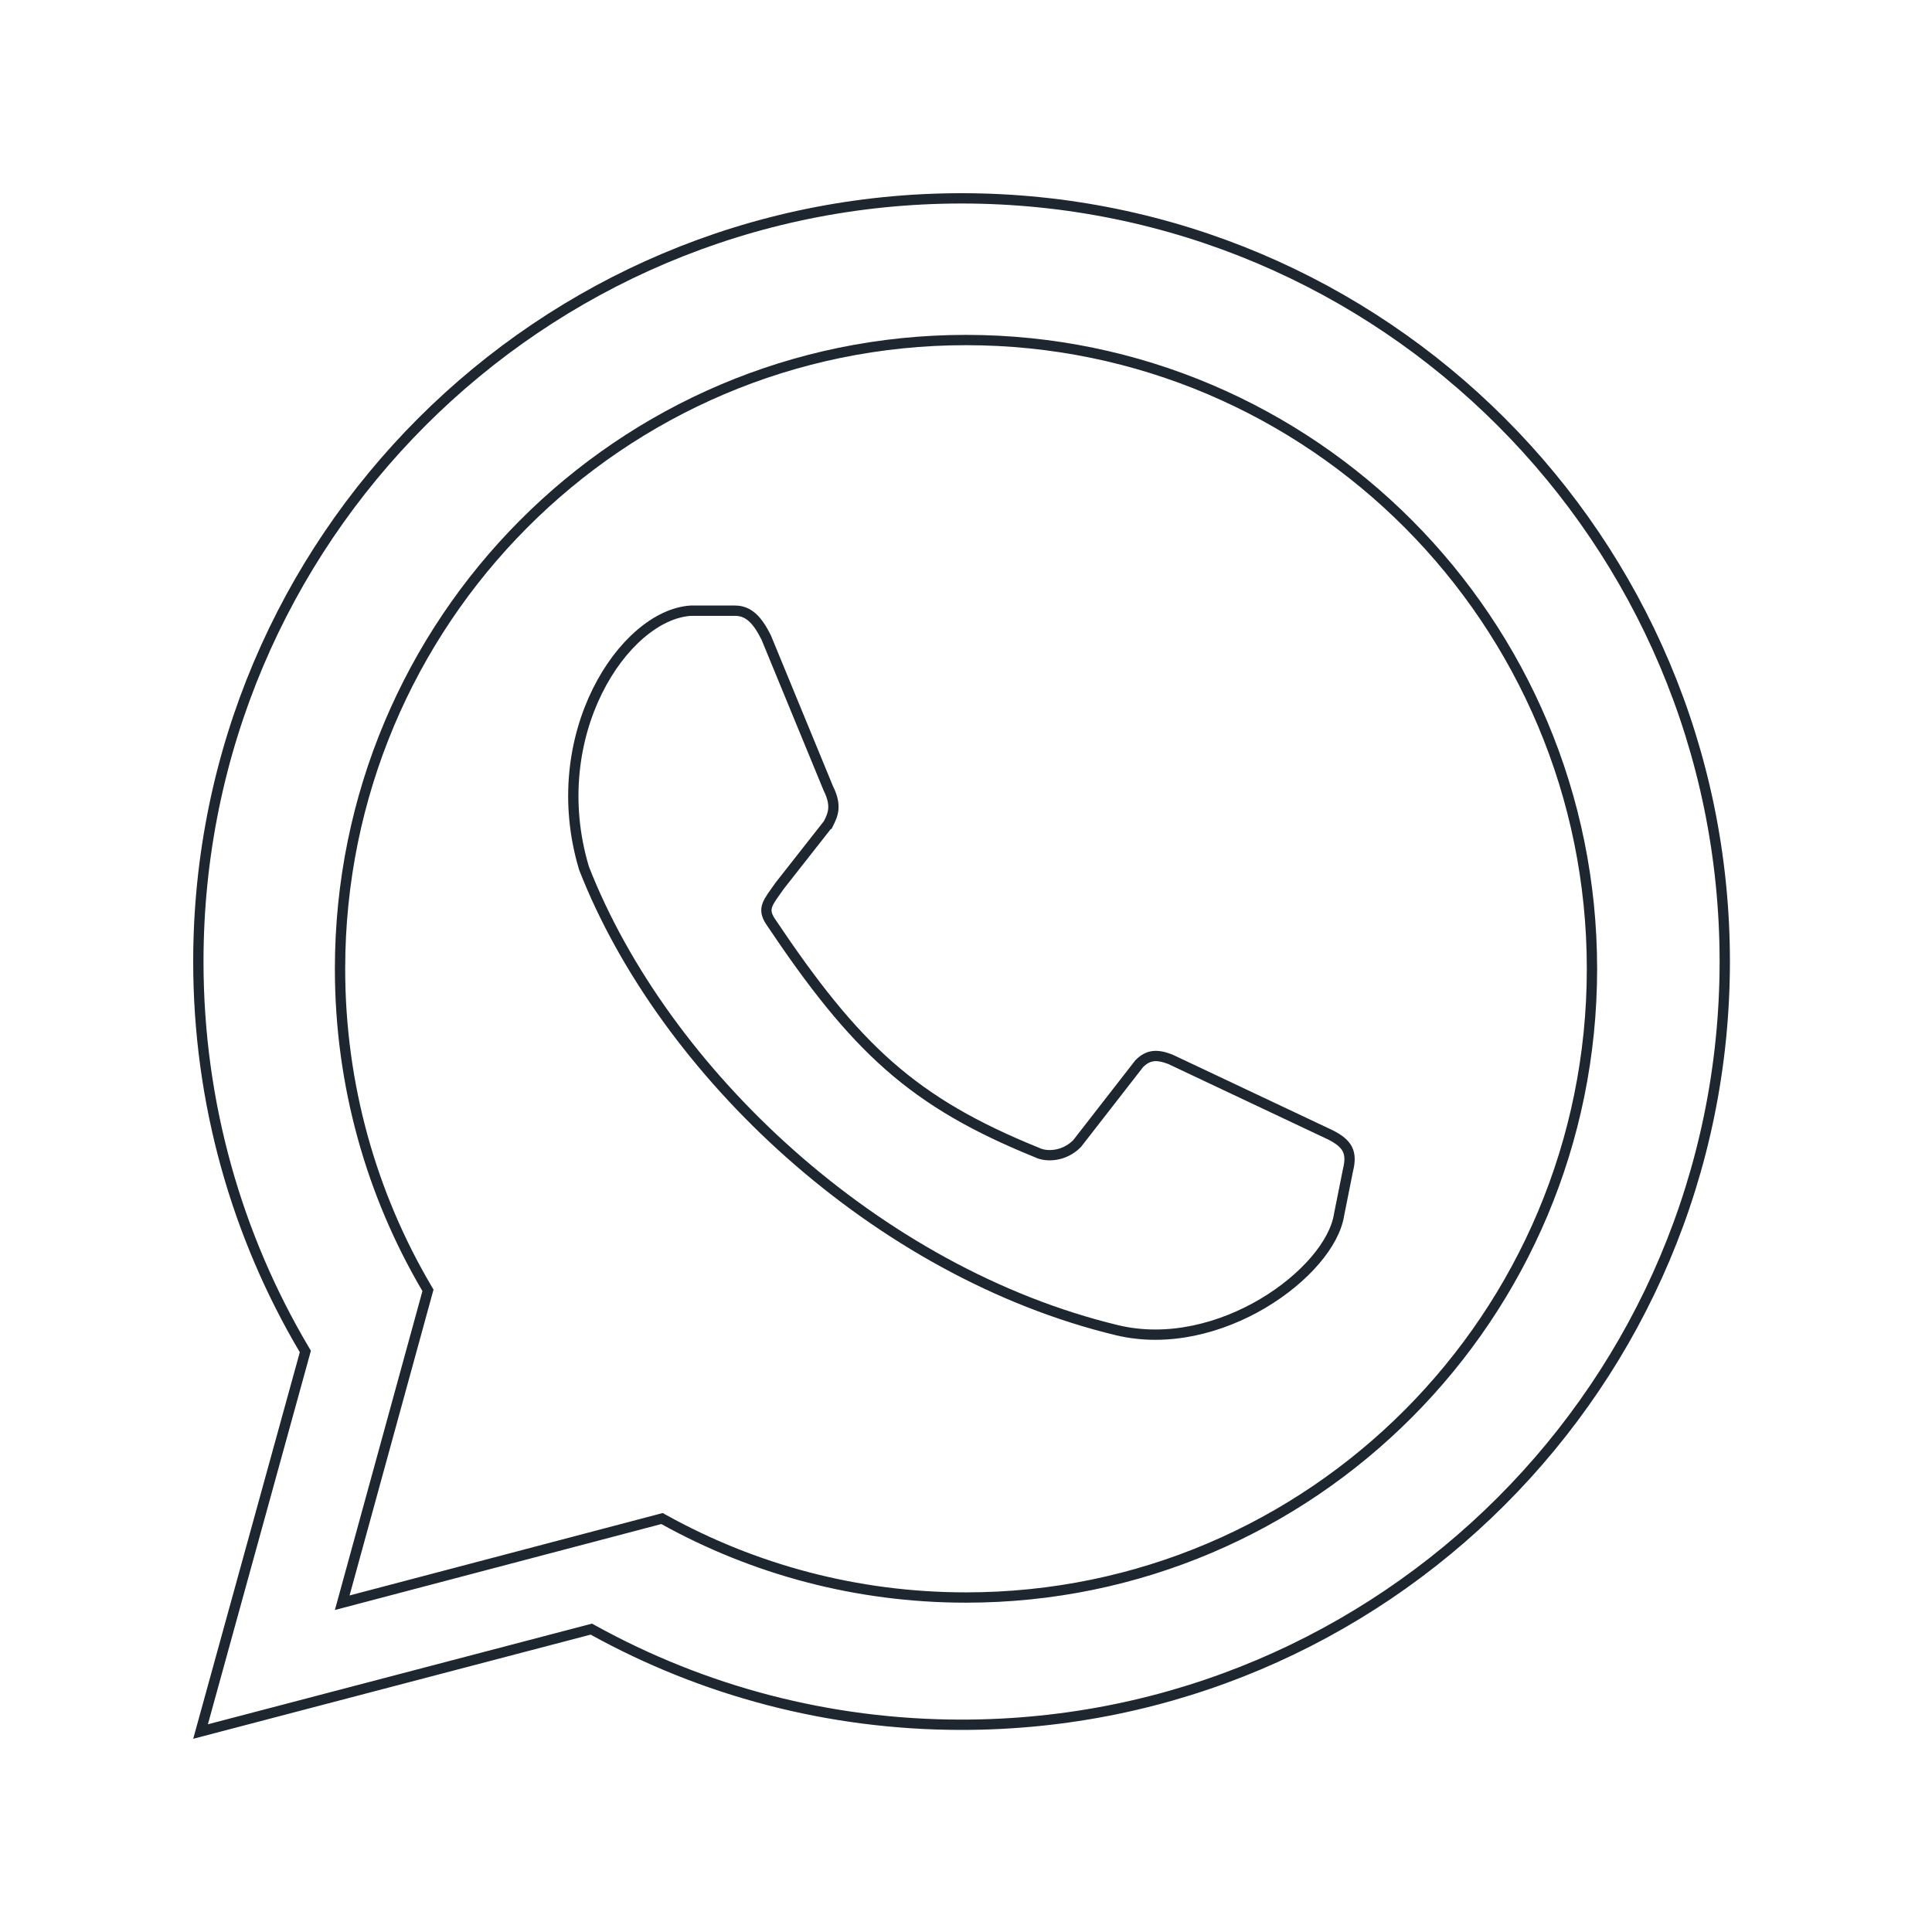
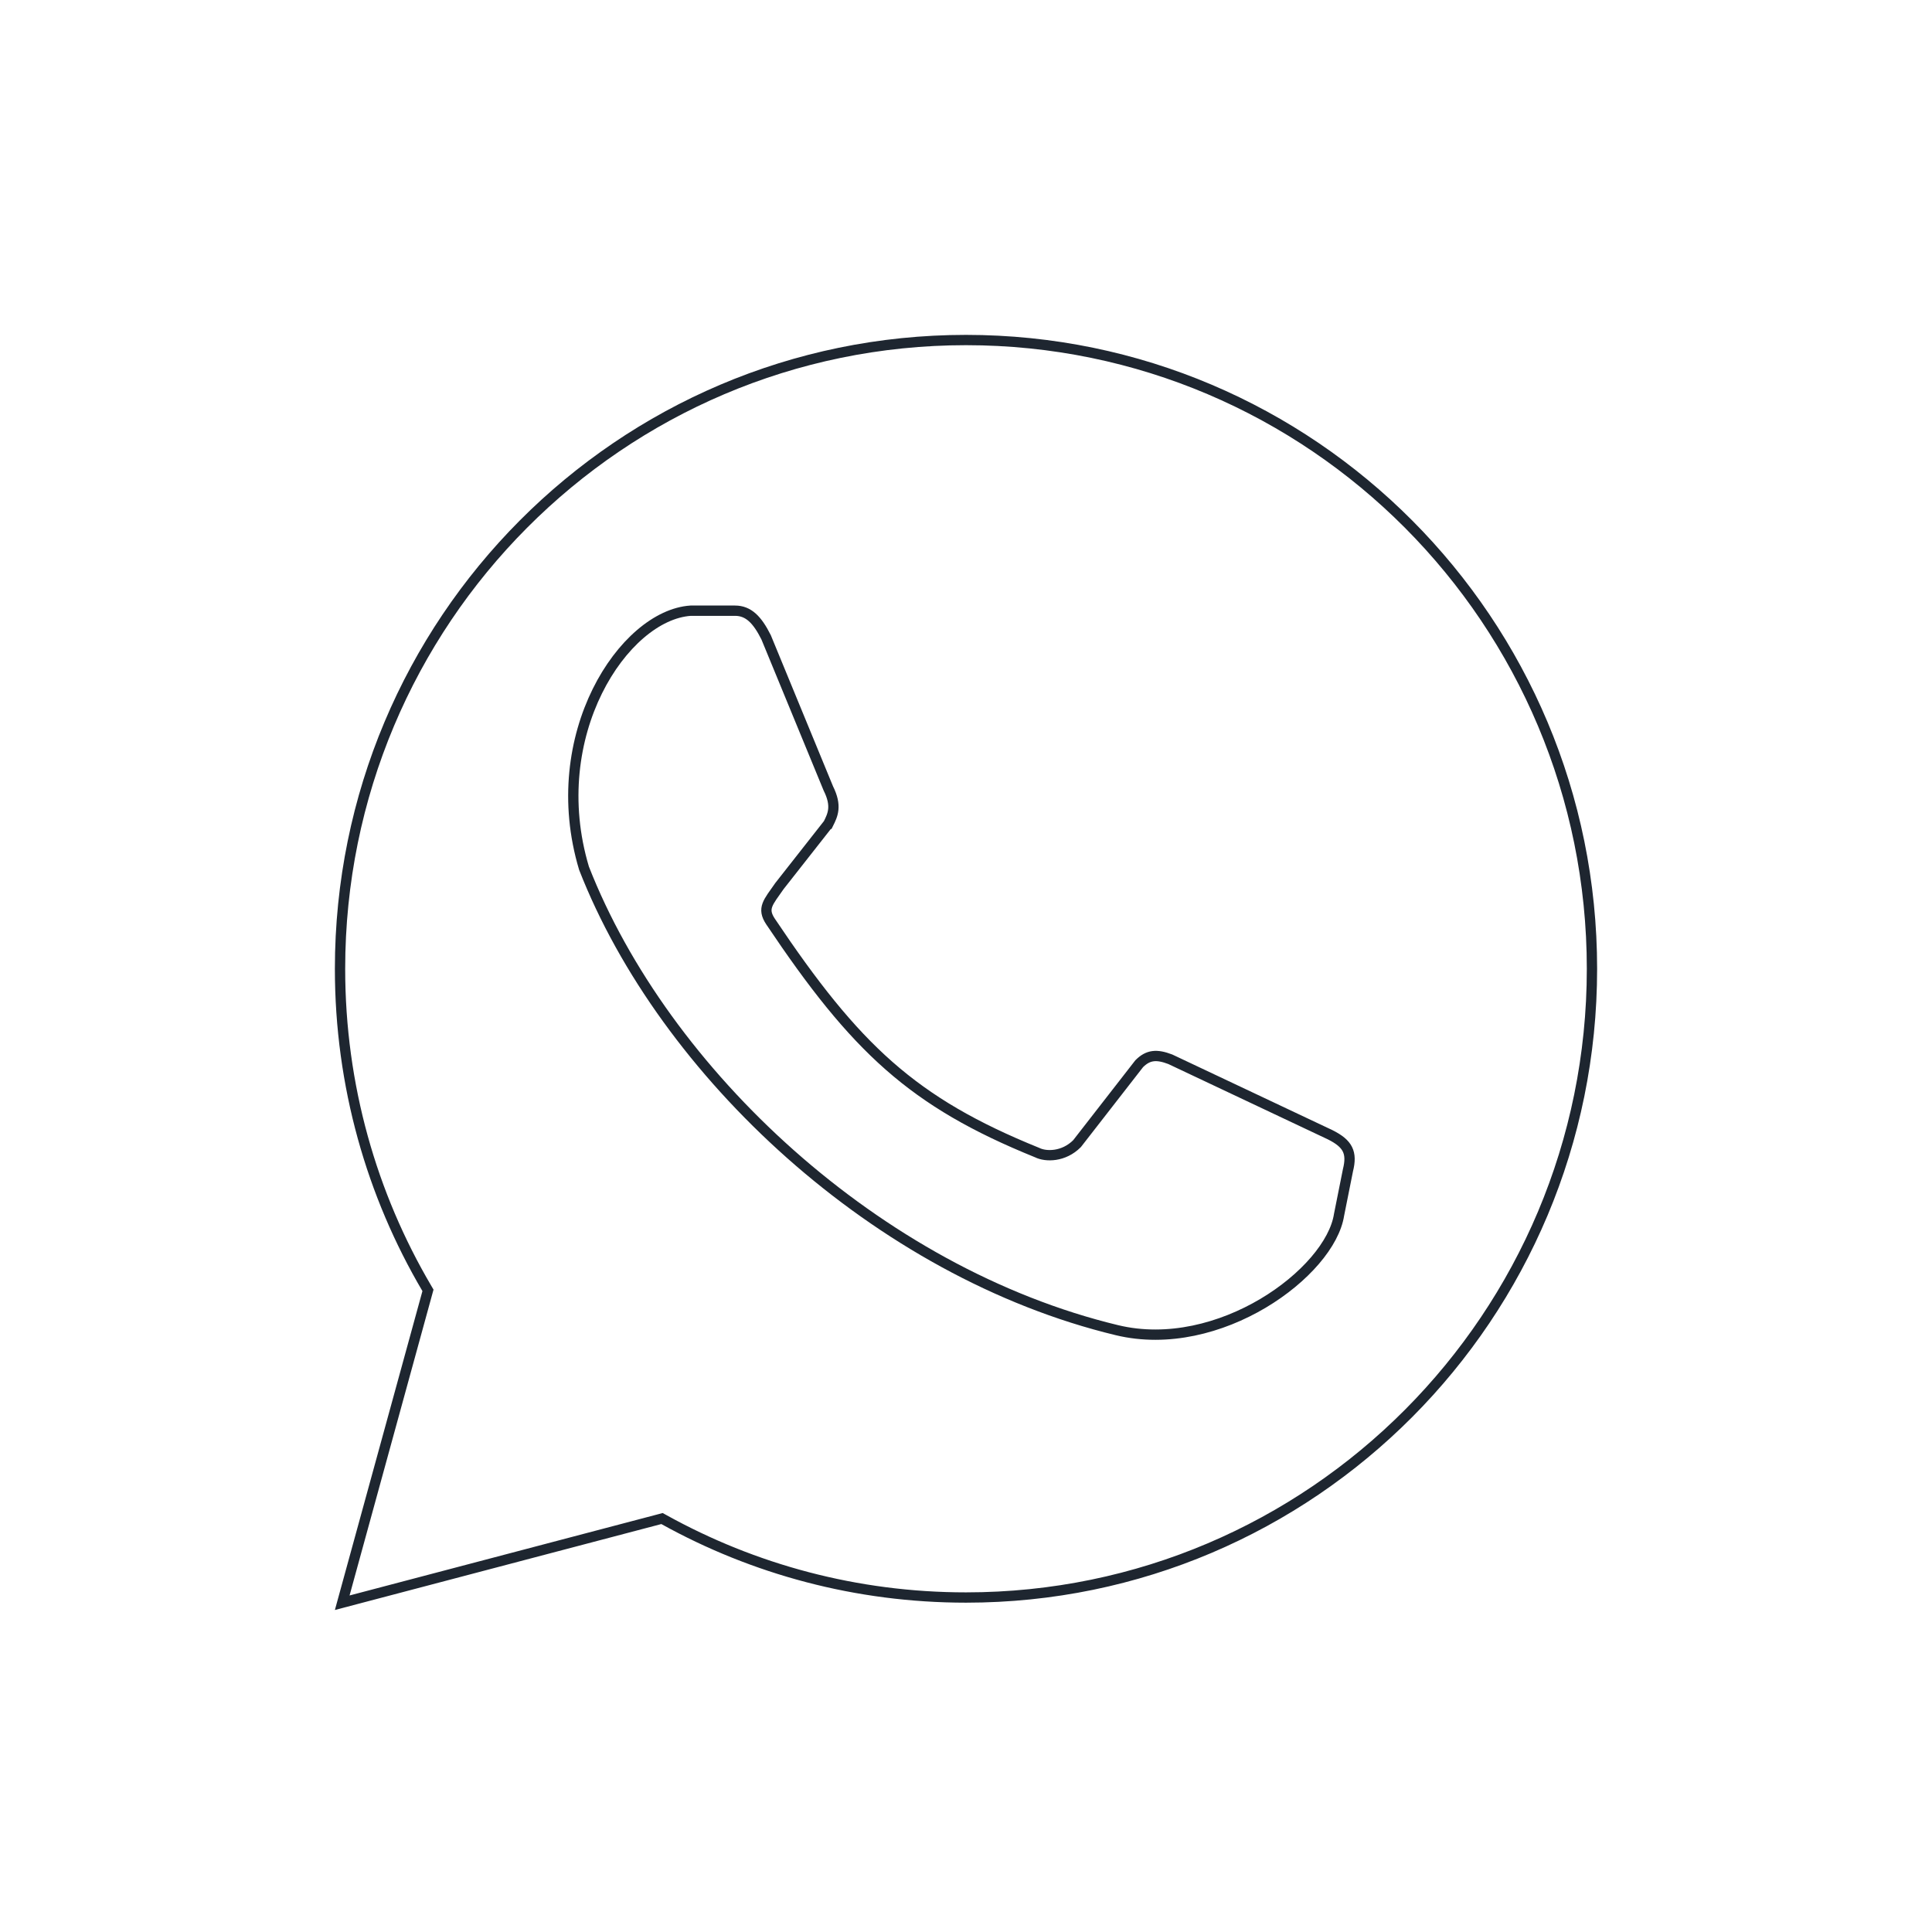
<svg xmlns="http://www.w3.org/2000/svg" width="150" height="150" viewBox="0 0 150 150" fill="none">
-   <path d="M23.662 105.093L23.707 104.93L23.62 104.783C18.398 95.956 15.4 85.656 15.4 74.655C15.4 41.929 41.929 15.4 74.655 15.4C107.381 15.4 133.91 41.929 133.91 74.655C133.91 107.381 107.381 133.91 74.655 133.91C64.281 133.91 54.531 131.245 46.051 126.562L45.911 126.484L45.756 126.525L15.57 134.437L23.662 105.093Z" stroke="#1E2630" stroke-width="0.8" />
  <path d="M59.482 49.483L64.309 61.207C64.998 62.586 64.654 63.275 64.31 63.965L64.309 63.965L60.516 68.793C59.637 70.058 59.137 70.517 59.827 71.552C66.433 81.409 70.862 85.572 80.516 89.483C81.206 89.828 82.585 89.828 83.62 88.793L88.447 82.586C89.137 81.897 89.794 81.834 90.861 82.241L103.275 88.103C104.654 88.793 104.999 89.483 104.654 90.862L103.965 94.31C103.275 98.793 94.654 105.185 86.723 103.276C68.102 98.793 51.55 83.276 45.344 67.414C42.24 57.069 48.447 47.759 53.62 47.414H57.068C58.103 47.414 58.792 48.103 59.482 49.483Z" stroke="#1E2630" stroke-width="0.8" />
  <path d="M33.183 100.345L33.228 100.182L33.142 100.036C28.859 92.764 26.4 84.279 26.4 75.216C26.4 48.254 48.161 26.4 75 26.4C101.839 26.4 123.6 48.254 123.6 75.216C123.6 102.177 101.839 124.031 75 124.031C66.492 124.031 58.495 121.835 51.54 117.977L51.399 117.899L51.244 117.94L26.57 124.436L33.183 100.345Z" stroke="#1E2630" stroke-width="0.8" />
</svg>